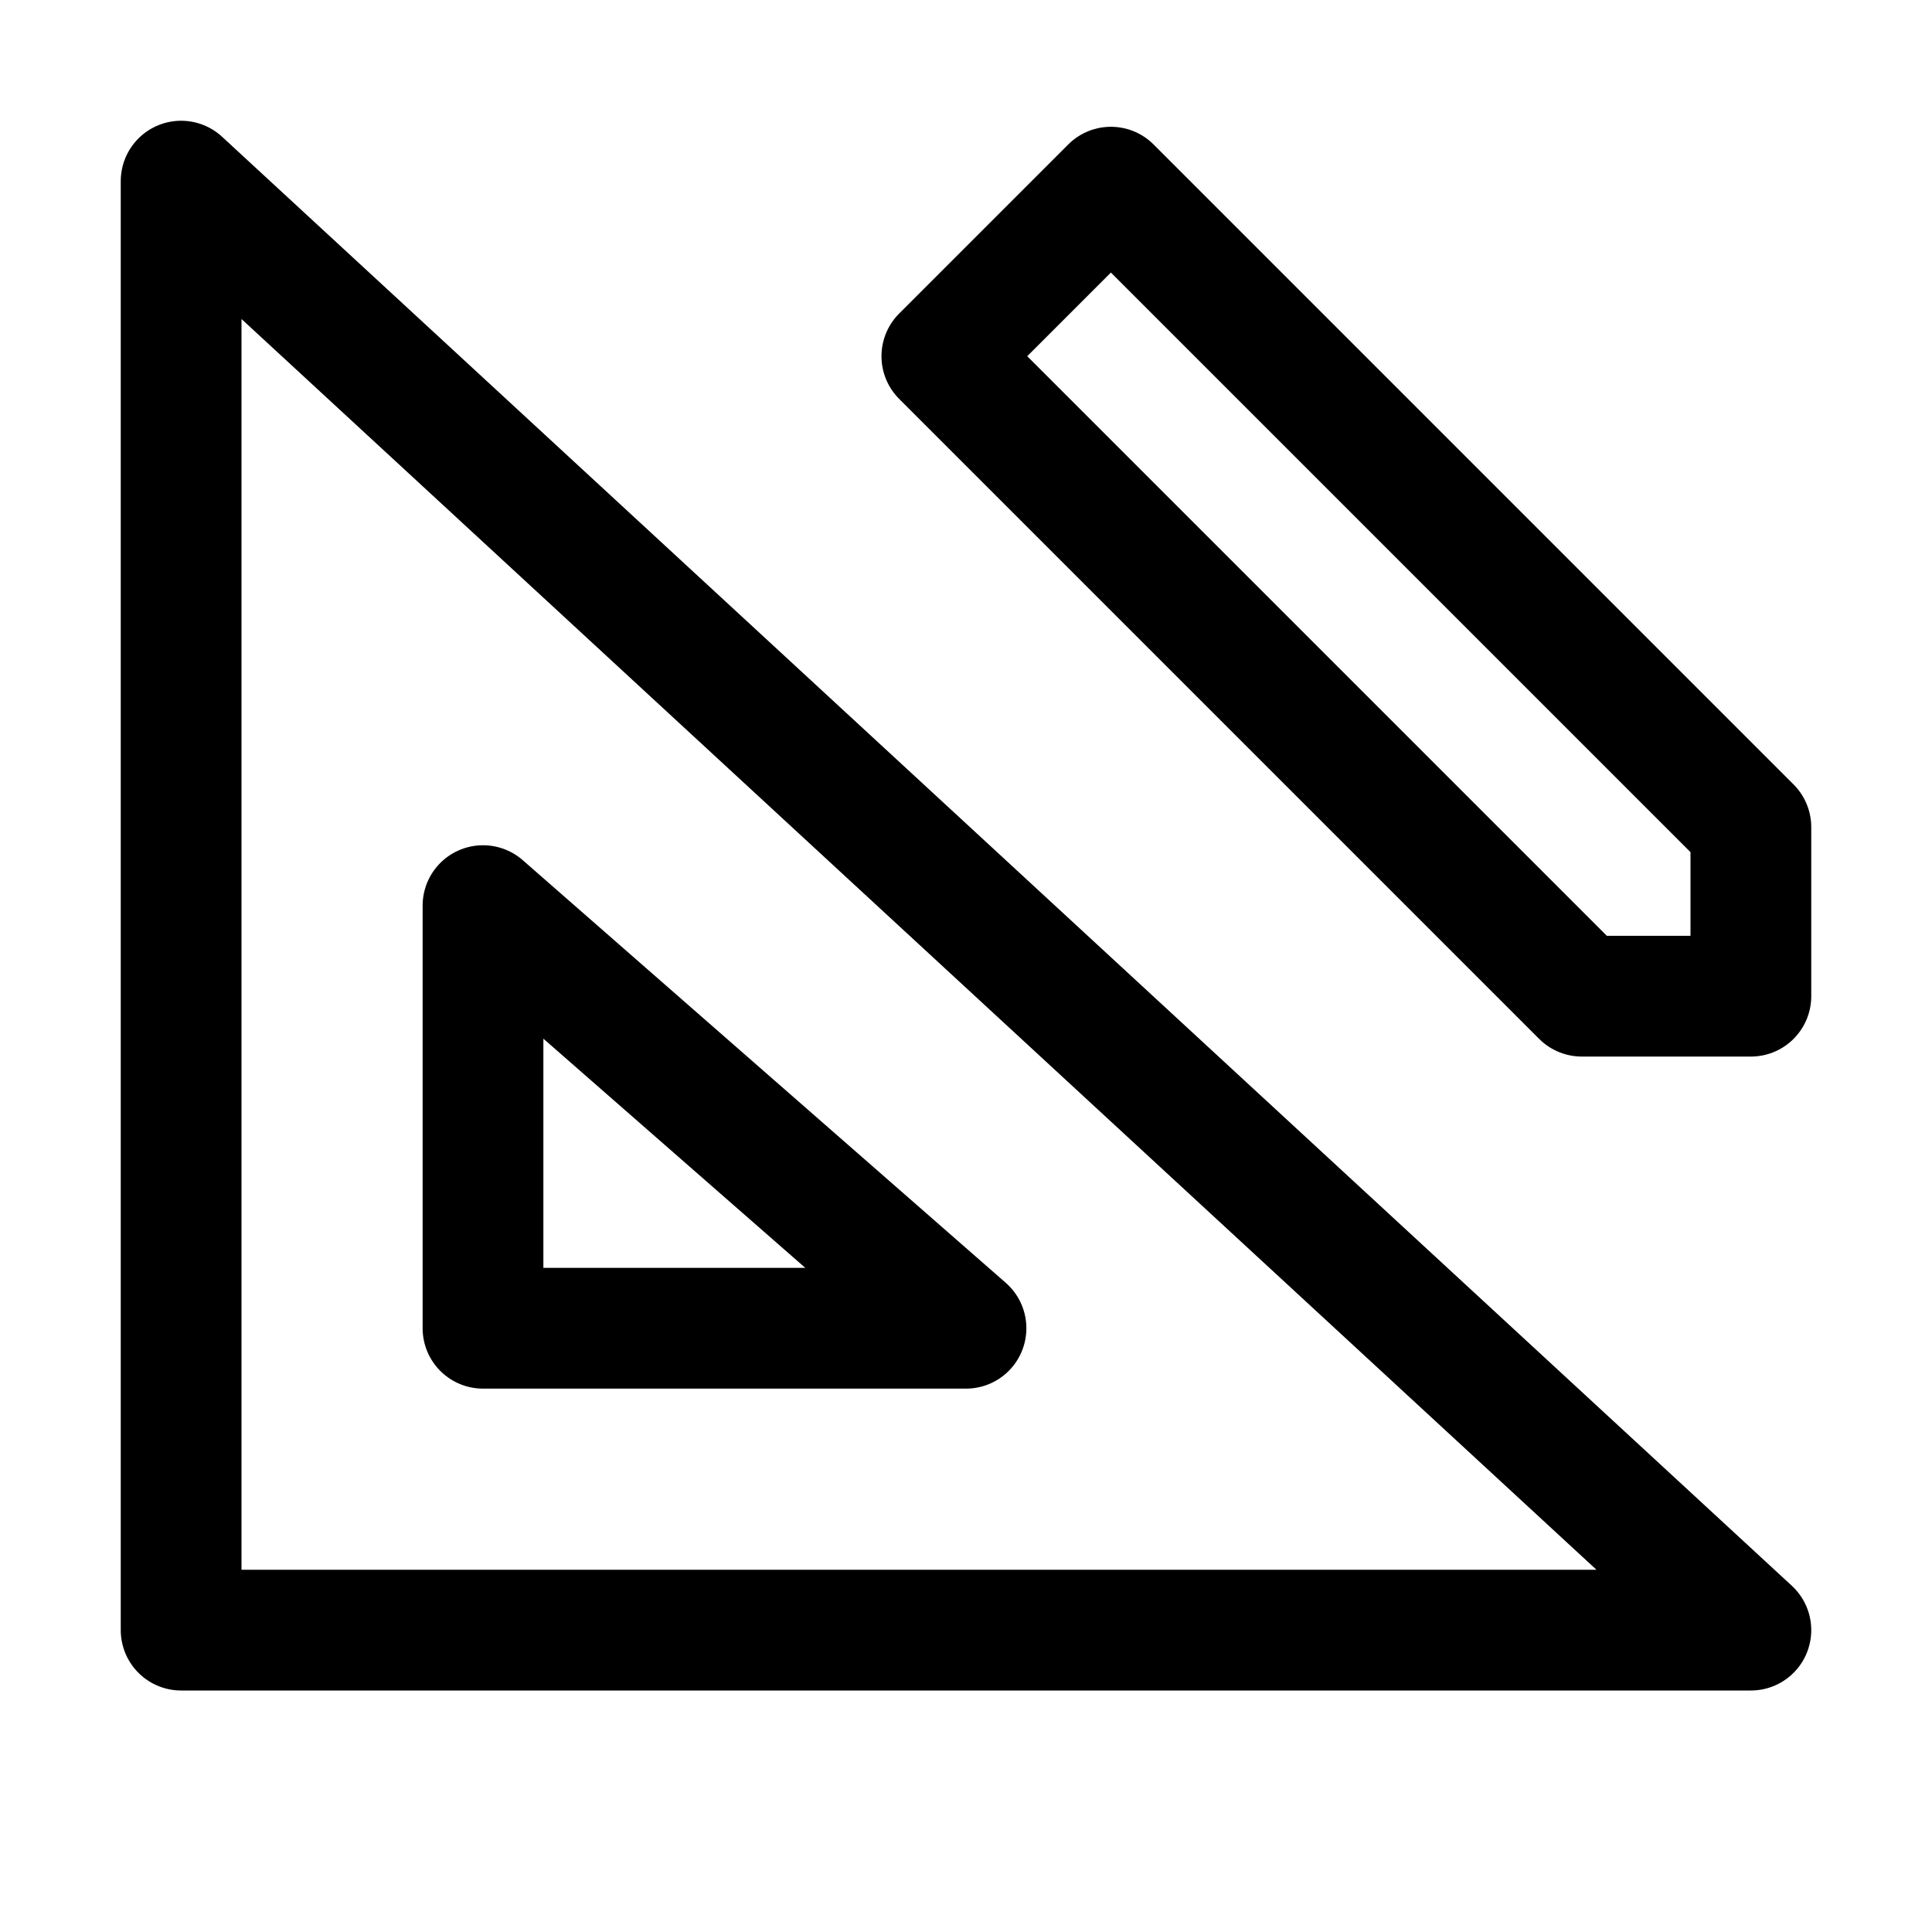
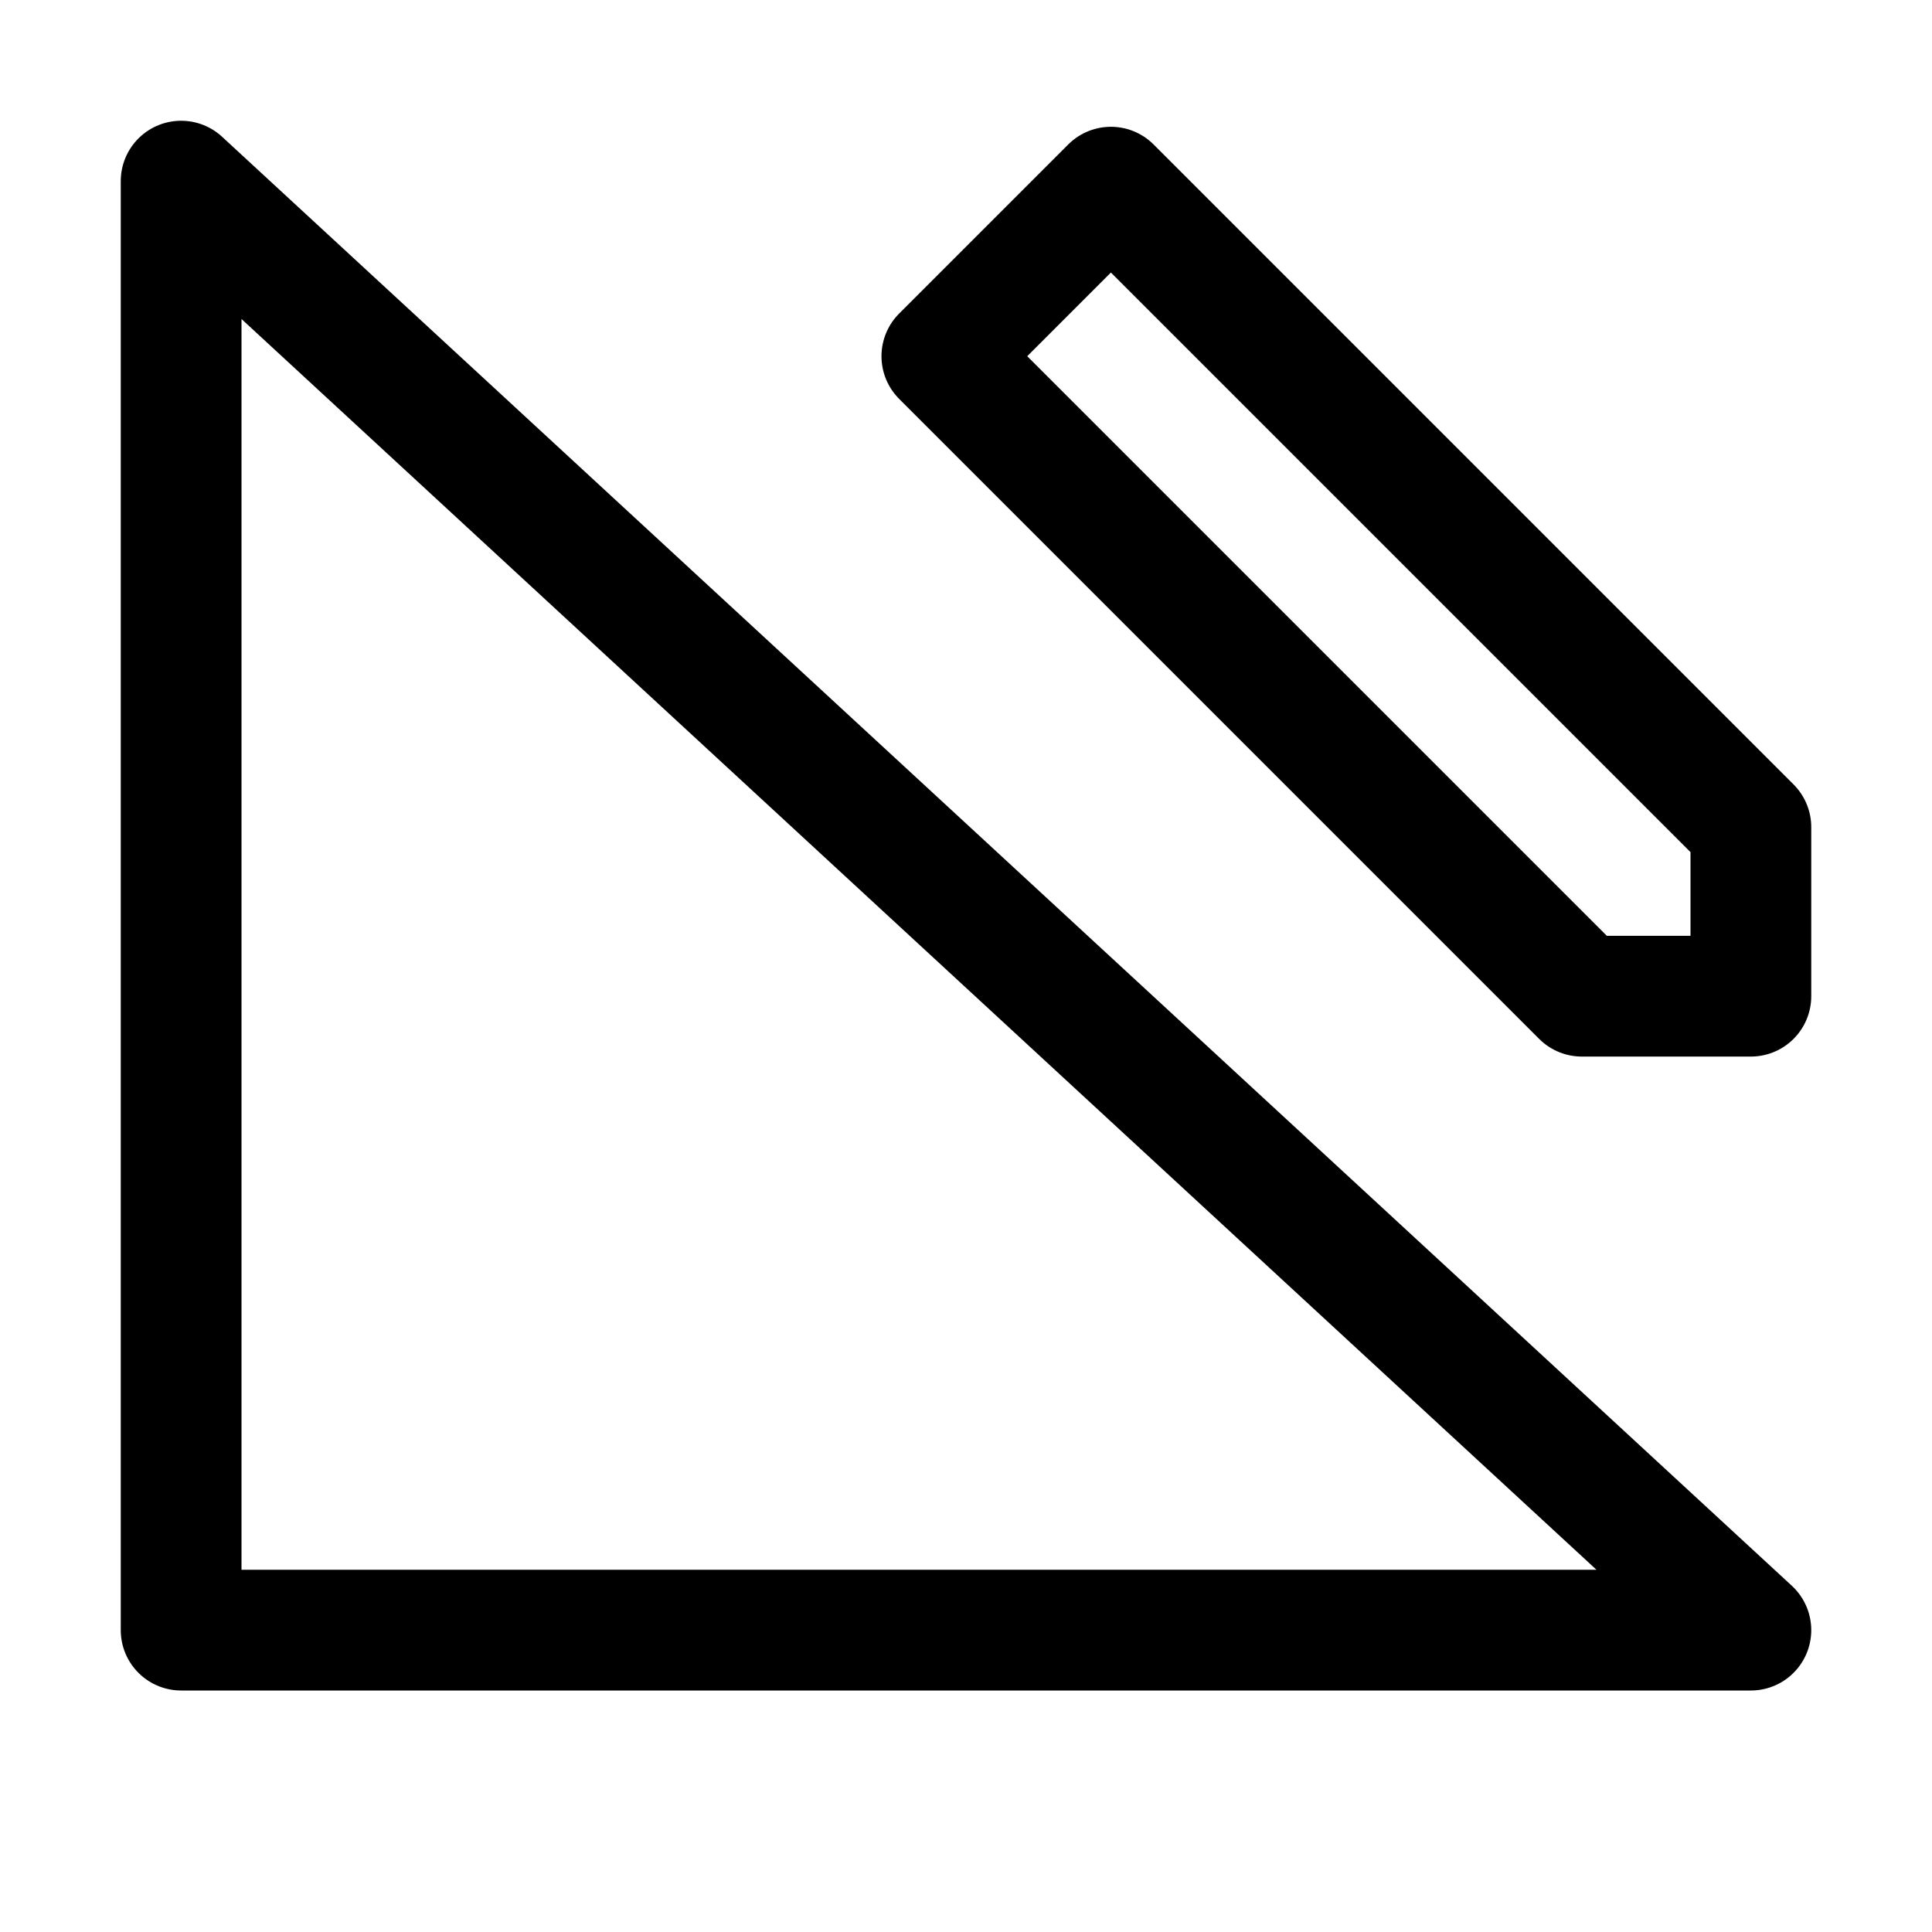
<svg xmlns="http://www.w3.org/2000/svg" id="Icons" viewBox="0 0 32 32" xml:space="preserve">
  <style type="text/css">	.st0{fill:none;stroke:#000000;stroke-width:2;stroke-linecap:round;stroke-linejoin:round;stroke-miterlimit:10;}	.st1{fill:none;stroke:#000000;stroke-width:2;stroke-linecap:round;stroke-linejoin:round;}	.st2{fill:none;stroke:#000000;stroke-width:2;stroke-linecap:round;stroke-linejoin:round;stroke-dasharray:6,6;}	.st3{fill:none;stroke:#000000;stroke-width:2;stroke-linecap:round;stroke-linejoin:round;stroke-dasharray:4,4;}	.st4{fill:none;stroke:#000000;stroke-width:2;stroke-linecap:round;}	.st5{fill:none;stroke:#000000;stroke-width:2;stroke-linecap:round;stroke-dasharray:3.108,3.108;}			.st6{fill:none;stroke:#000000;stroke-width:2;stroke-linecap:round;stroke-linejoin:round;stroke-miterlimit:10;stroke-dasharray:4,3;}</style>
  <polygon class="st0" points="3,3 3,27 29,27 " />
-   <polygon class="st0" points="8,15 8,22 16,22 " />
  <polygon class="st0" points="29,13.7 29,16.5 26.2,16.5 15.6,5.9 18.4,3.1 " />
</svg>